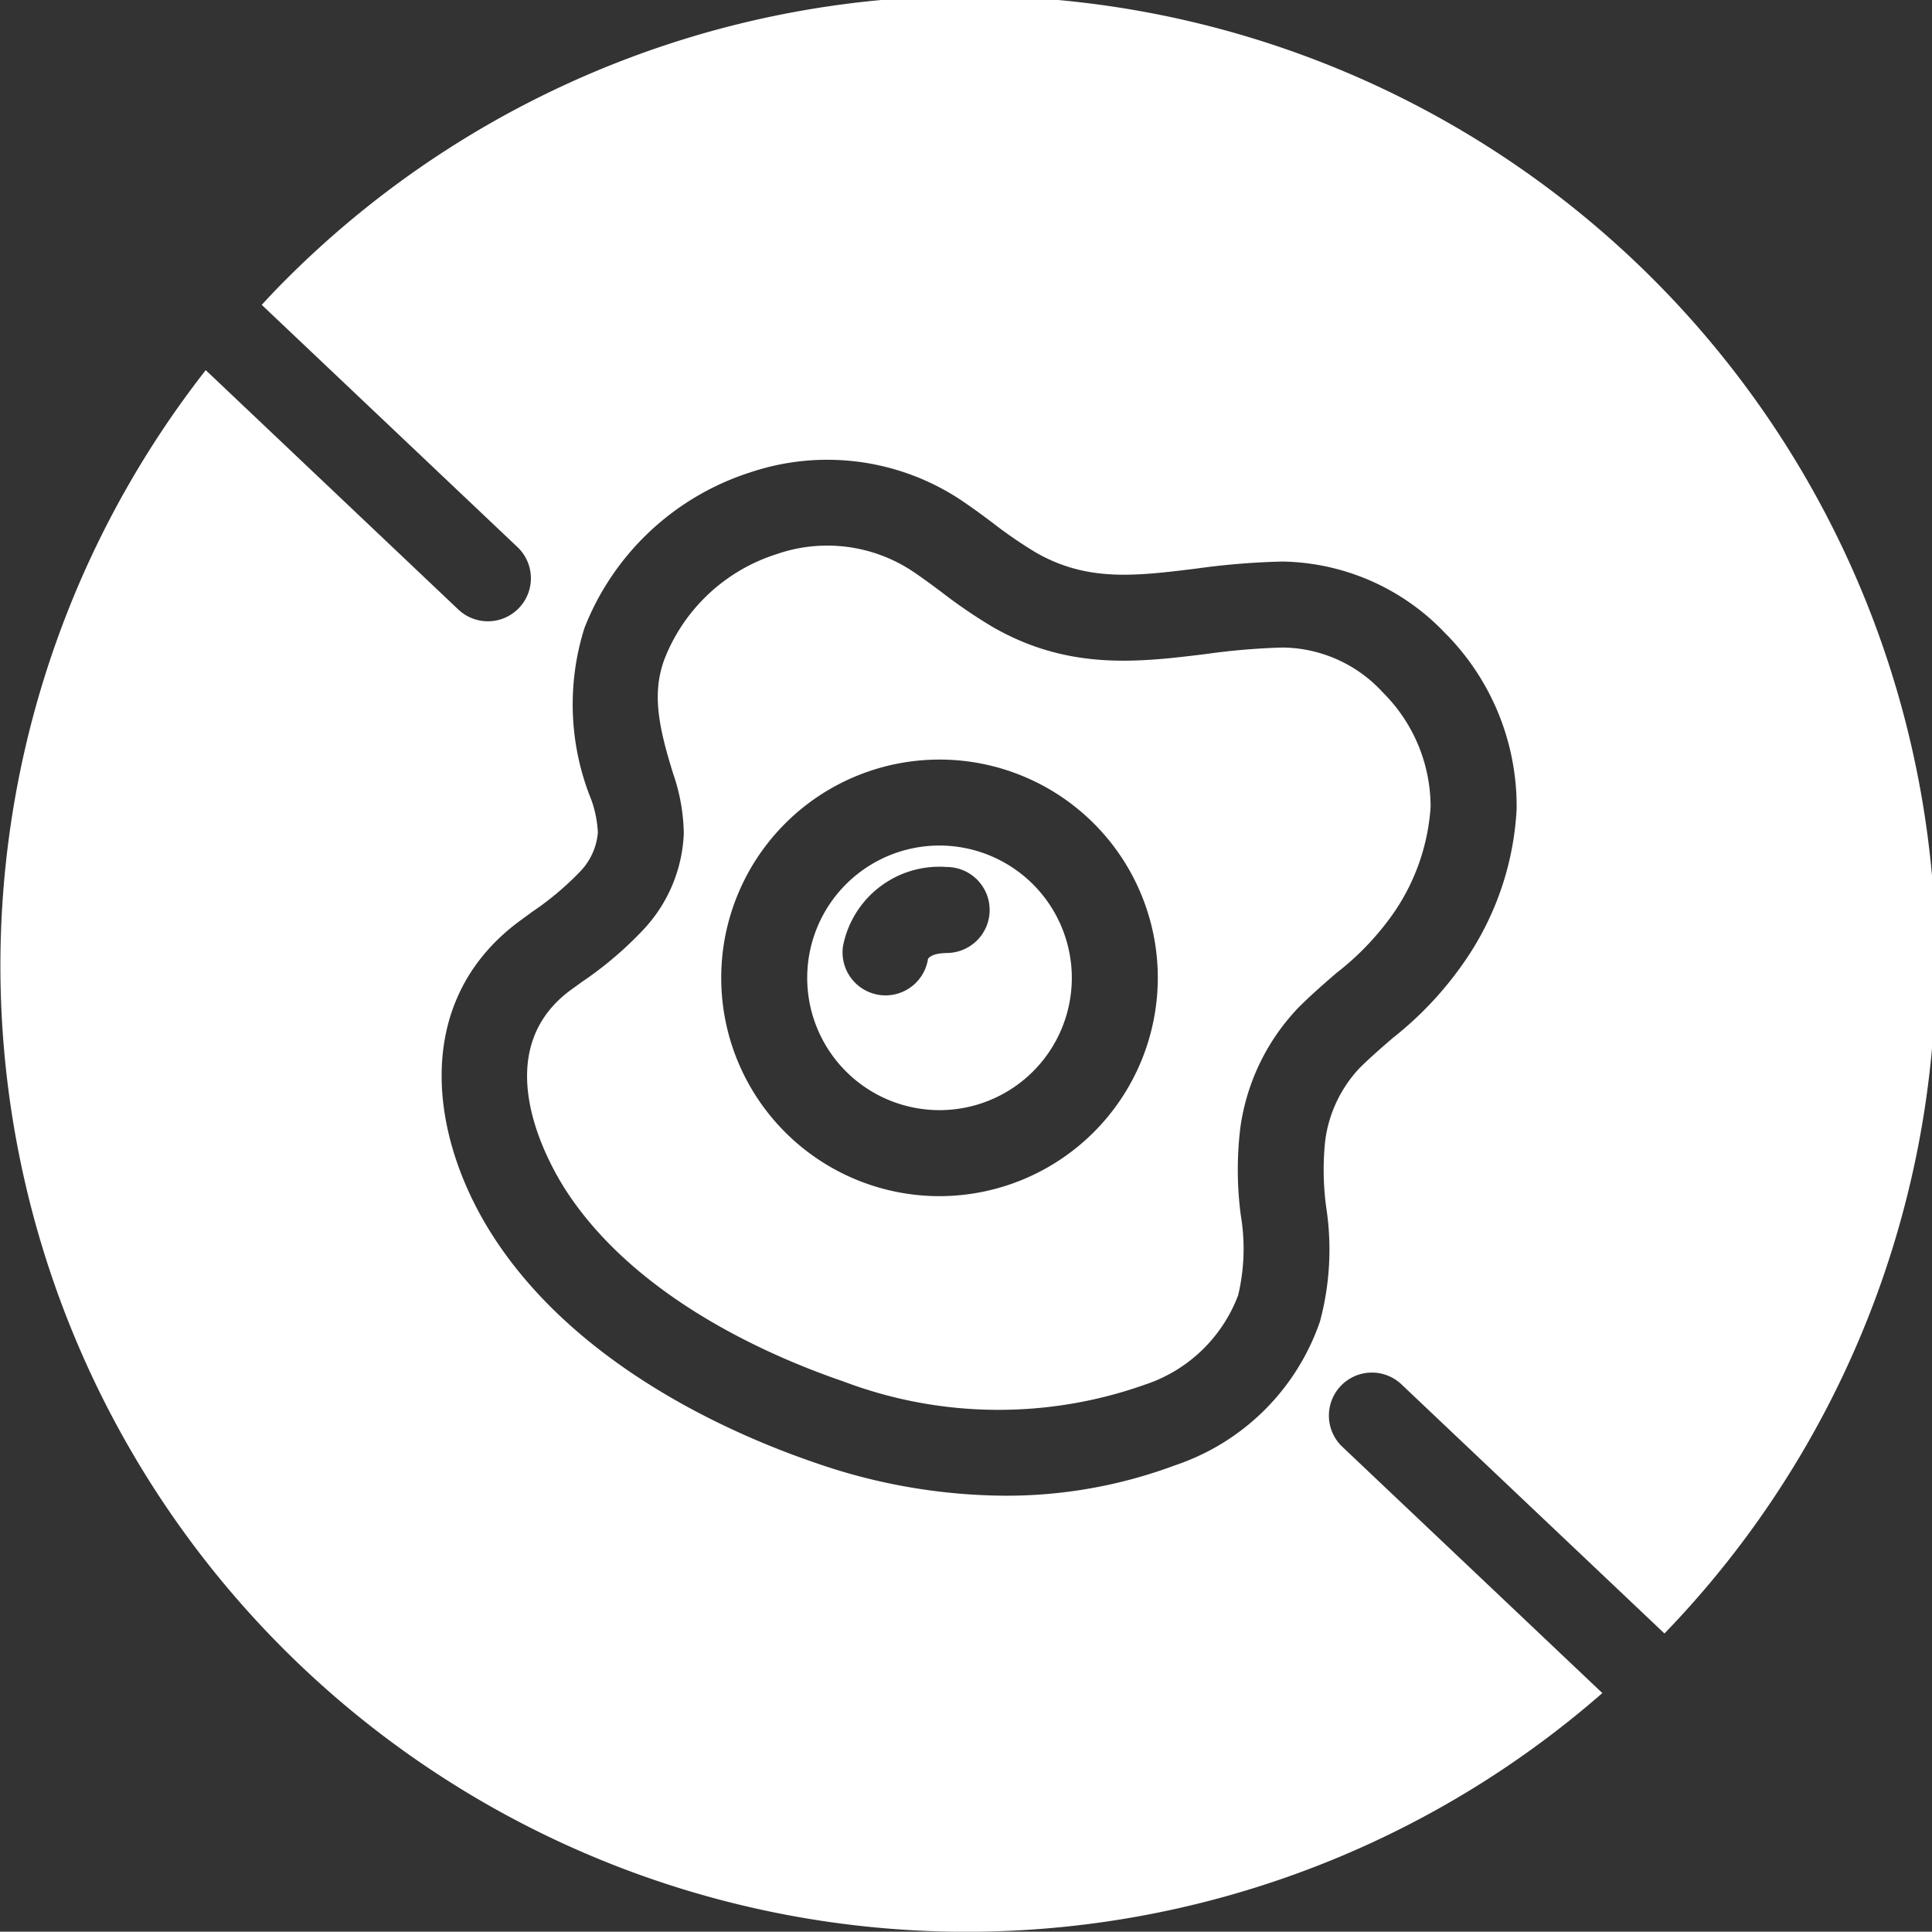
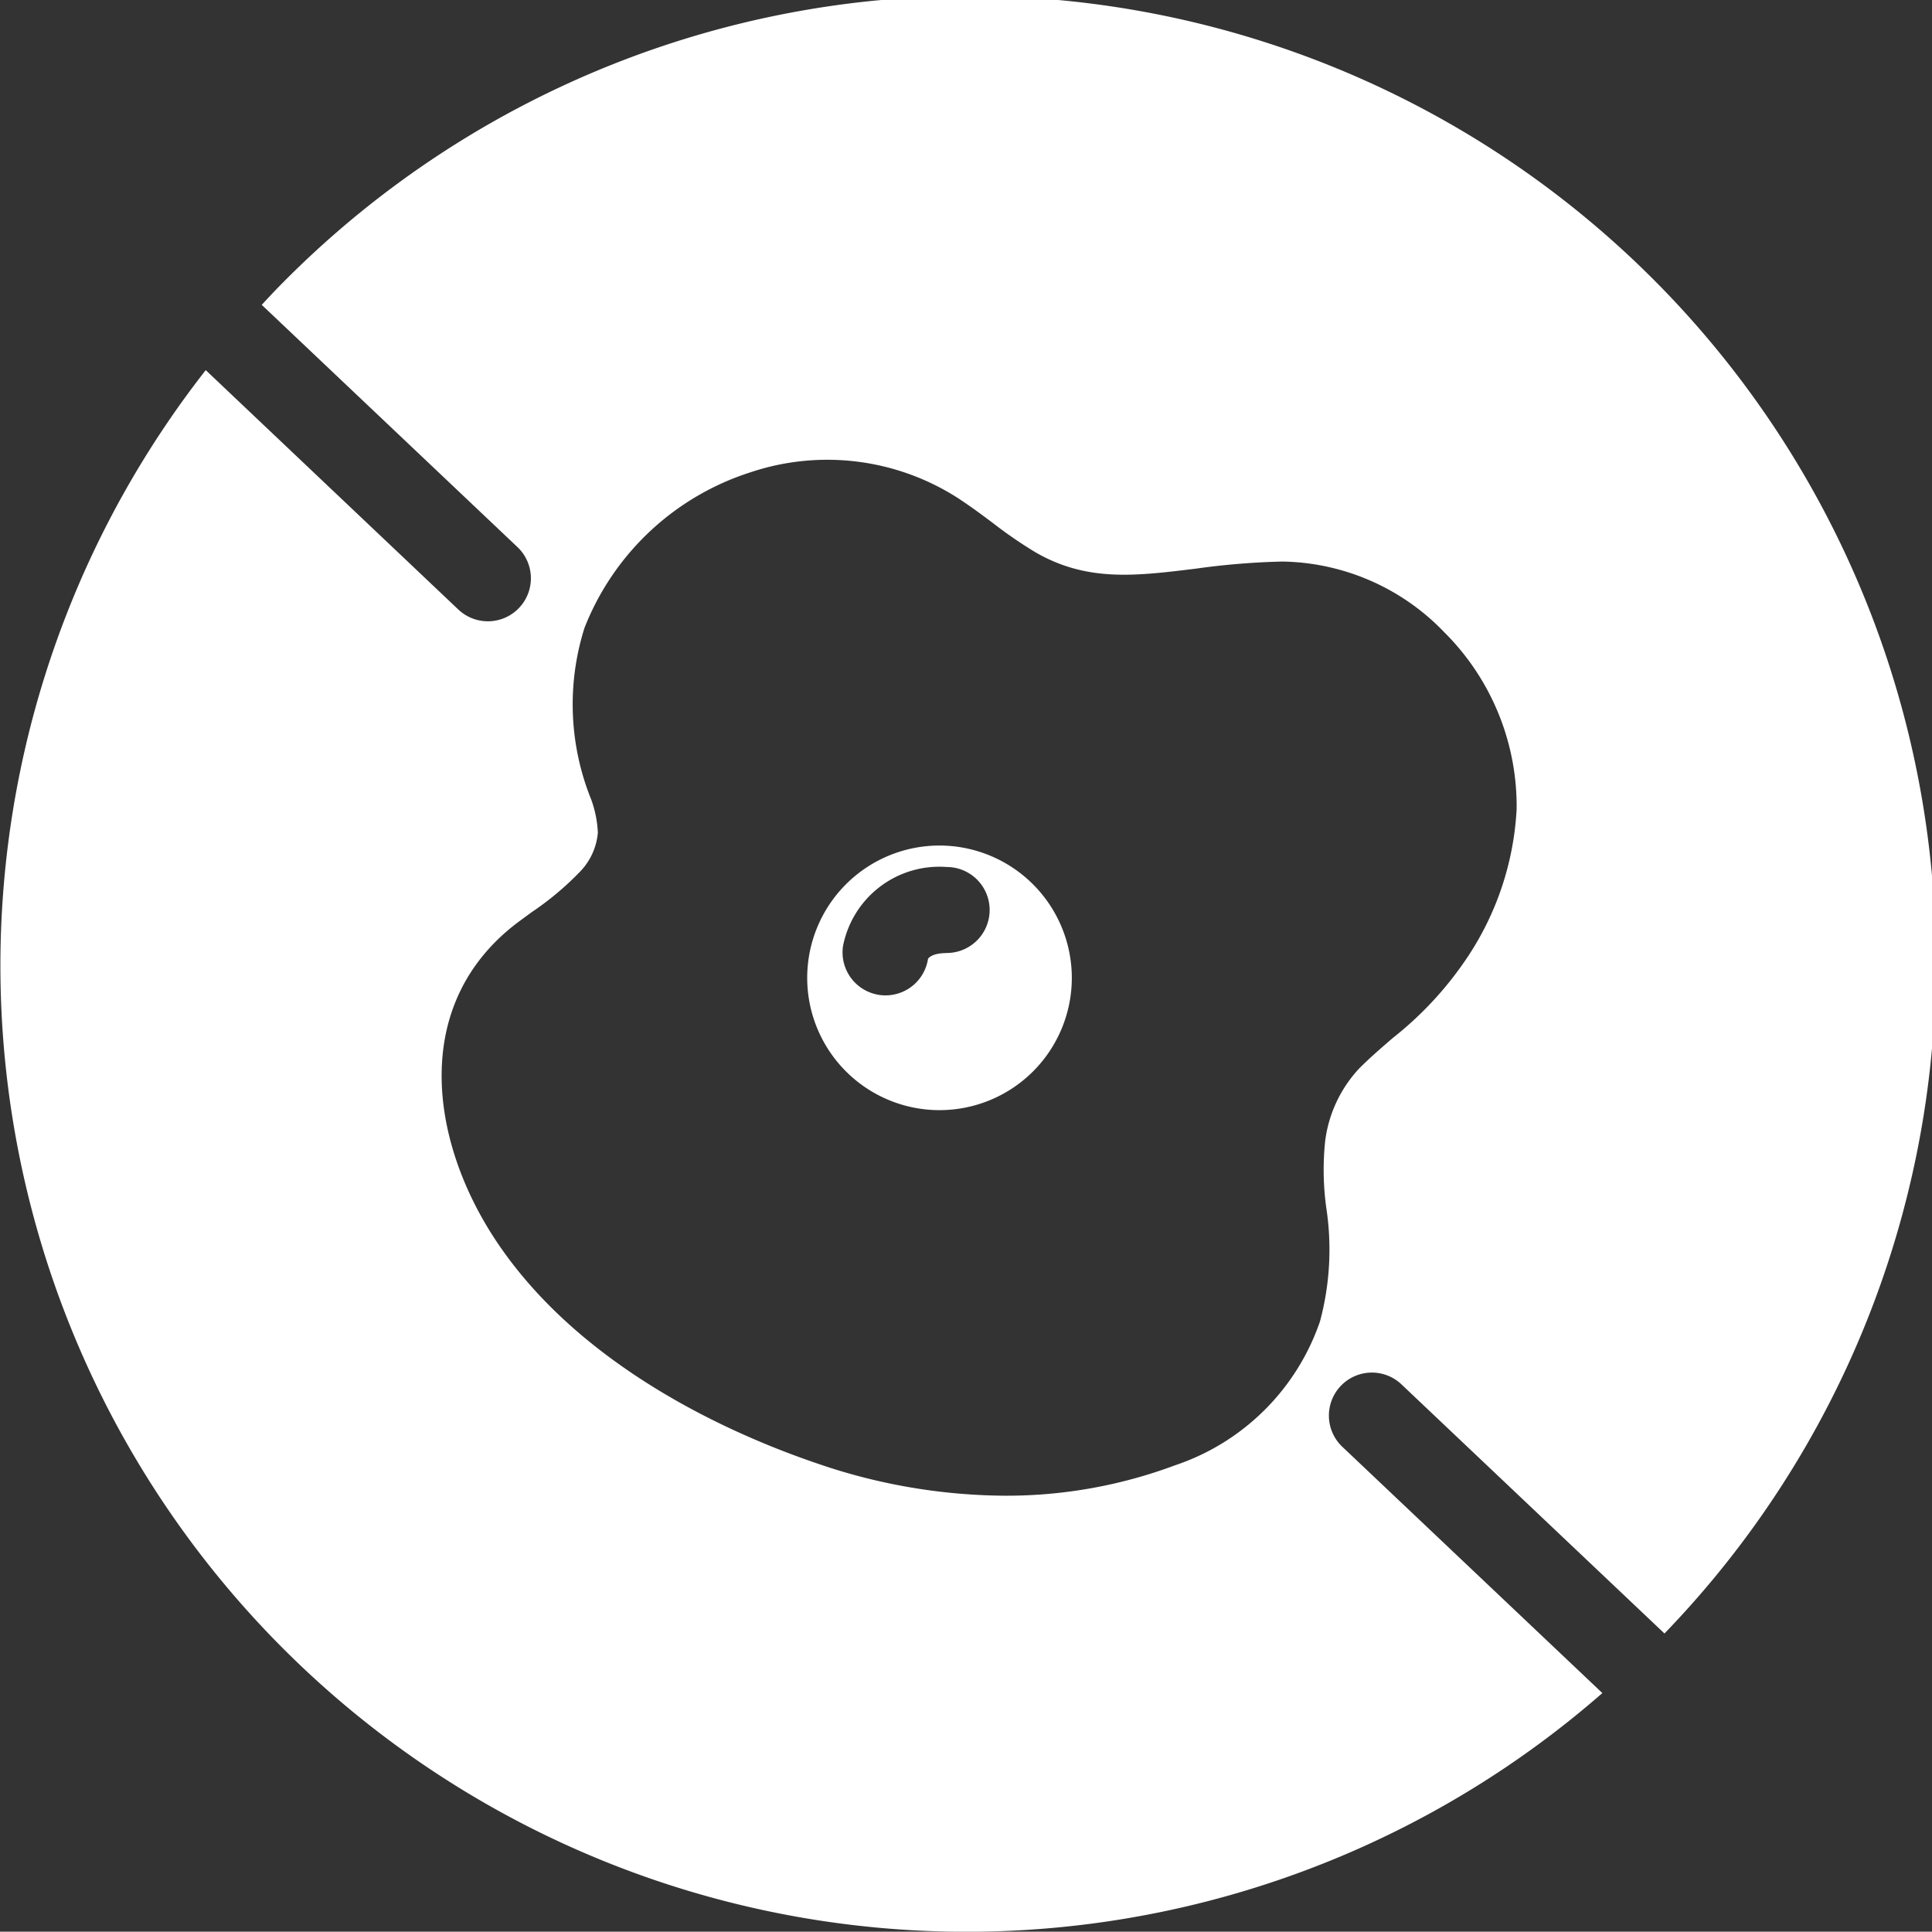
<svg xmlns="http://www.w3.org/2000/svg" width="67.406" height="67.396" viewBox="0 0 67.406 67.396">
  <rect x="0" y="0" width="67.406" height="67.396" fill="#333333" stroke="none" />
  <g id="グループ化_343" data-name="グループ化 343" transform="translate(-83.022 -544.486)">
    <path id="パス_199" data-name="パス 199" d="M115.8,573.986a4.616,4.616,0,1,0,4.617,4.616A4.622,4.622,0,0,0,115.8,573.986Zm.25,3.752c-.543,0-.649.2-.65.2a1.5,1.5,0,0,1-1.481,1.276,1.586,1.586,0,0,1-.226-.017,1.5,1.5,0,0,1-1.258-1.708,3.424,3.424,0,0,1,3.615-2.754,1.5,1.5,0,1,1,0,3Z" fill="#fff" />
-     <path id="パス_200" data-name="パス 200" d="M131.693,576.269a7.362,7.362,0,0,0,1.242-3.641,5.628,5.628,0,0,0-1.66-3.976,4.8,4.8,0,0,0-3.492-1.574,23.671,23.671,0,0,0-2.676.225c-2.358.29-4.8.589-7.47-.953a17.969,17.969,0,0,1-1.769-1.209c-.345-.257-.69-.514-1.048-.751a5.391,5.391,0,0,0-4.706-.569,6.215,6.215,0,0,0-3.9,3.638c-.445,1.17-.239,2.321.3,4.037a6.636,6.636,0,0,1,.365,2.074,5.2,5.2,0,0,1-1.384,3.323,12.716,12.716,0,0,1-2.158,1.843l-.416.3c-3.056,2.275-.613,6.295-.092,7.077,2.459,3.7,7.078,5.7,9.612,6.568a15.276,15.276,0,0,0,10.525.115,5.223,5.223,0,0,0,3.255-3.124,7.02,7.02,0,0,0,.09-2.795,12.206,12.206,0,0,1-.017-3.028,7.559,7.559,0,0,1,2.053-4.233c.437-.434.878-.816,1.31-1.189A9.569,9.569,0,0,0,131.693,576.269Zm-15.893,9.95a7.616,7.616,0,1,1,7.617-7.617A7.625,7.625,0,0,1,115.8,586.219Z" fill="#fff" />
-     <path id="パス_201" data-name="パス 201" d="M129.863,594.971a1.5,1.5,0,1,1,2.064-2.177l9.167,8.683a33.708,33.708,0,0,0-48.2-47.133c-.254.254-.5.517-.74.778l8.922,8.451a1.5,1.5,0,0,1-2.064,2.178L90.2,557.4a33.708,33.708,0,0,0,48.727,46.156Zm-5.844.638a16.814,16.814,0,0,1-5.947,1.061,20.408,20.408,0,0,1-6.6-1.146c-2.894-.989-8.19-3.31-11.14-7.744-2.337-3.513-3-8.32.8-11.146l.439-.322a10.366,10.366,0,0,0,1.674-1.4,2.233,2.233,0,0,0,.636-1.375,3.922,3.922,0,0,0-.228-1.146h0a8.853,8.853,0,0,1-.238-6,9.241,9.241,0,0,1,5.785-5.425,8.438,8.438,0,0,1,7.278.92c.406.268.8.558,1.187.849a15.621,15.621,0,0,0,1.478,1.017c1.8,1.041,3.479.835,5.6.574a25.95,25.95,0,0,1,3.018-.248,7.991,7.991,0,0,1,5.659,2.475,8.556,8.556,0,0,1,2.516,6.162,10.283,10.283,0,0,1-1.7,5.144,12.212,12.212,0,0,1-2.624,2.844c-.381.329-.771.665-1.157,1.048a4.55,4.55,0,0,0-1.2,2.553,9.681,9.681,0,0,0,.037,2.3,9.677,9.677,0,0,1-.217,3.986A8.048,8.048,0,0,1,124.019,595.609Z" fill="#fff" />
+     <path id="パス_201" data-name="パス 201" d="M129.863,594.971a1.5,1.5,0,1,1,2.064-2.177l9.167,8.683a33.708,33.708,0,0,0-48.2-47.133c-.254.254-.5.517-.74.778l8.922,8.451a1.5,1.5,0,0,1-2.064,2.178L90.2,557.4a33.708,33.708,0,0,0,48.727,46.156Zm-5.844.638a16.814,16.814,0,0,1-5.947,1.061,20.408,20.408,0,0,1-6.6-1.146c-2.894-.989-8.19-3.31-11.14-7.744-2.337-3.513-3-8.32.8-11.146l.439-.322a10.366,10.366,0,0,0,1.674-1.4,2.233,2.233,0,0,0,.636-1.375,3.922,3.922,0,0,0-.228-1.146h0a8.853,8.853,0,0,1-.238-6,9.241,9.241,0,0,1,5.785-5.425,8.438,8.438,0,0,1,7.278.92c.406.268.8.558,1.187.849a15.621,15.621,0,0,0,1.478,1.017c1.8,1.041,3.479.835,5.6.574a25.95,25.95,0,0,1,3.018-.248,7.991,7.991,0,0,1,5.659,2.475,8.556,8.556,0,0,1,2.516,6.162,10.283,10.283,0,0,1-1.7,5.144,12.212,12.212,0,0,1-2.624,2.844c-.381.329-.771.665-1.157,1.048a4.55,4.55,0,0,0-1.2,2.553,9.681,9.681,0,0,0,.037,2.3,9.677,9.677,0,0,1-.217,3.986A8.048,8.048,0,0,1,124.019,595.609" fill="#fff" />
  </g>
</svg>